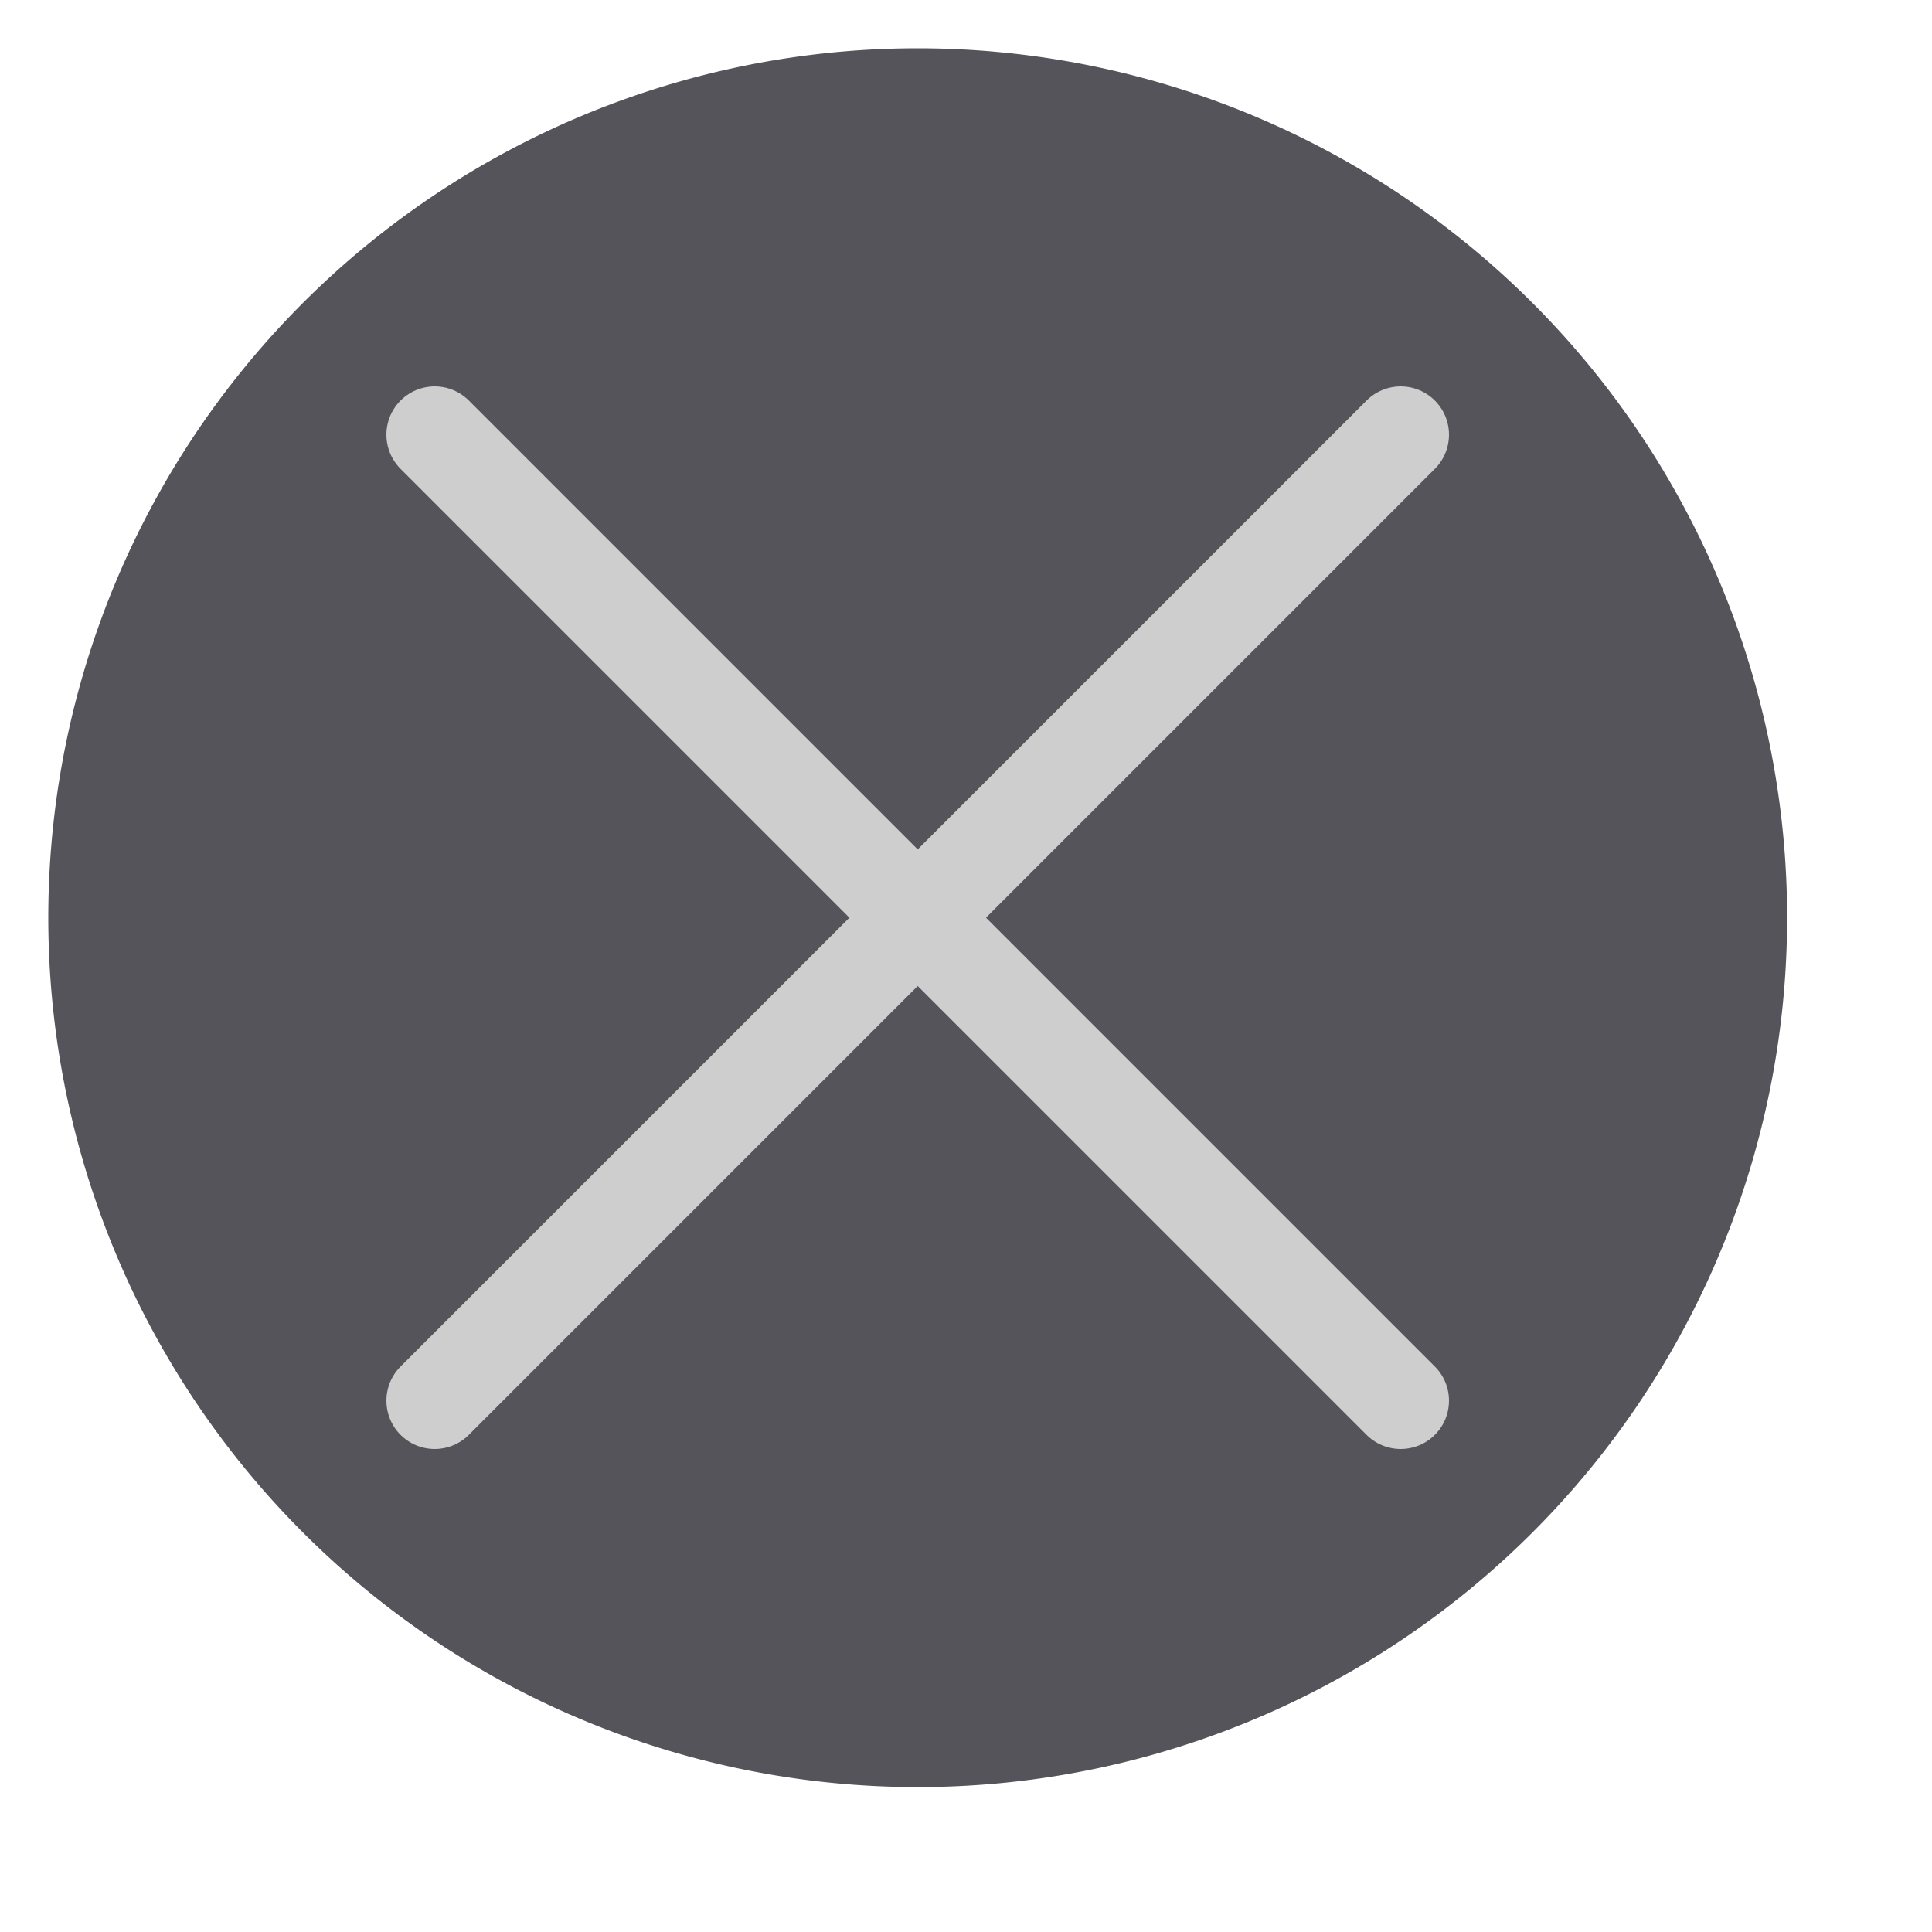
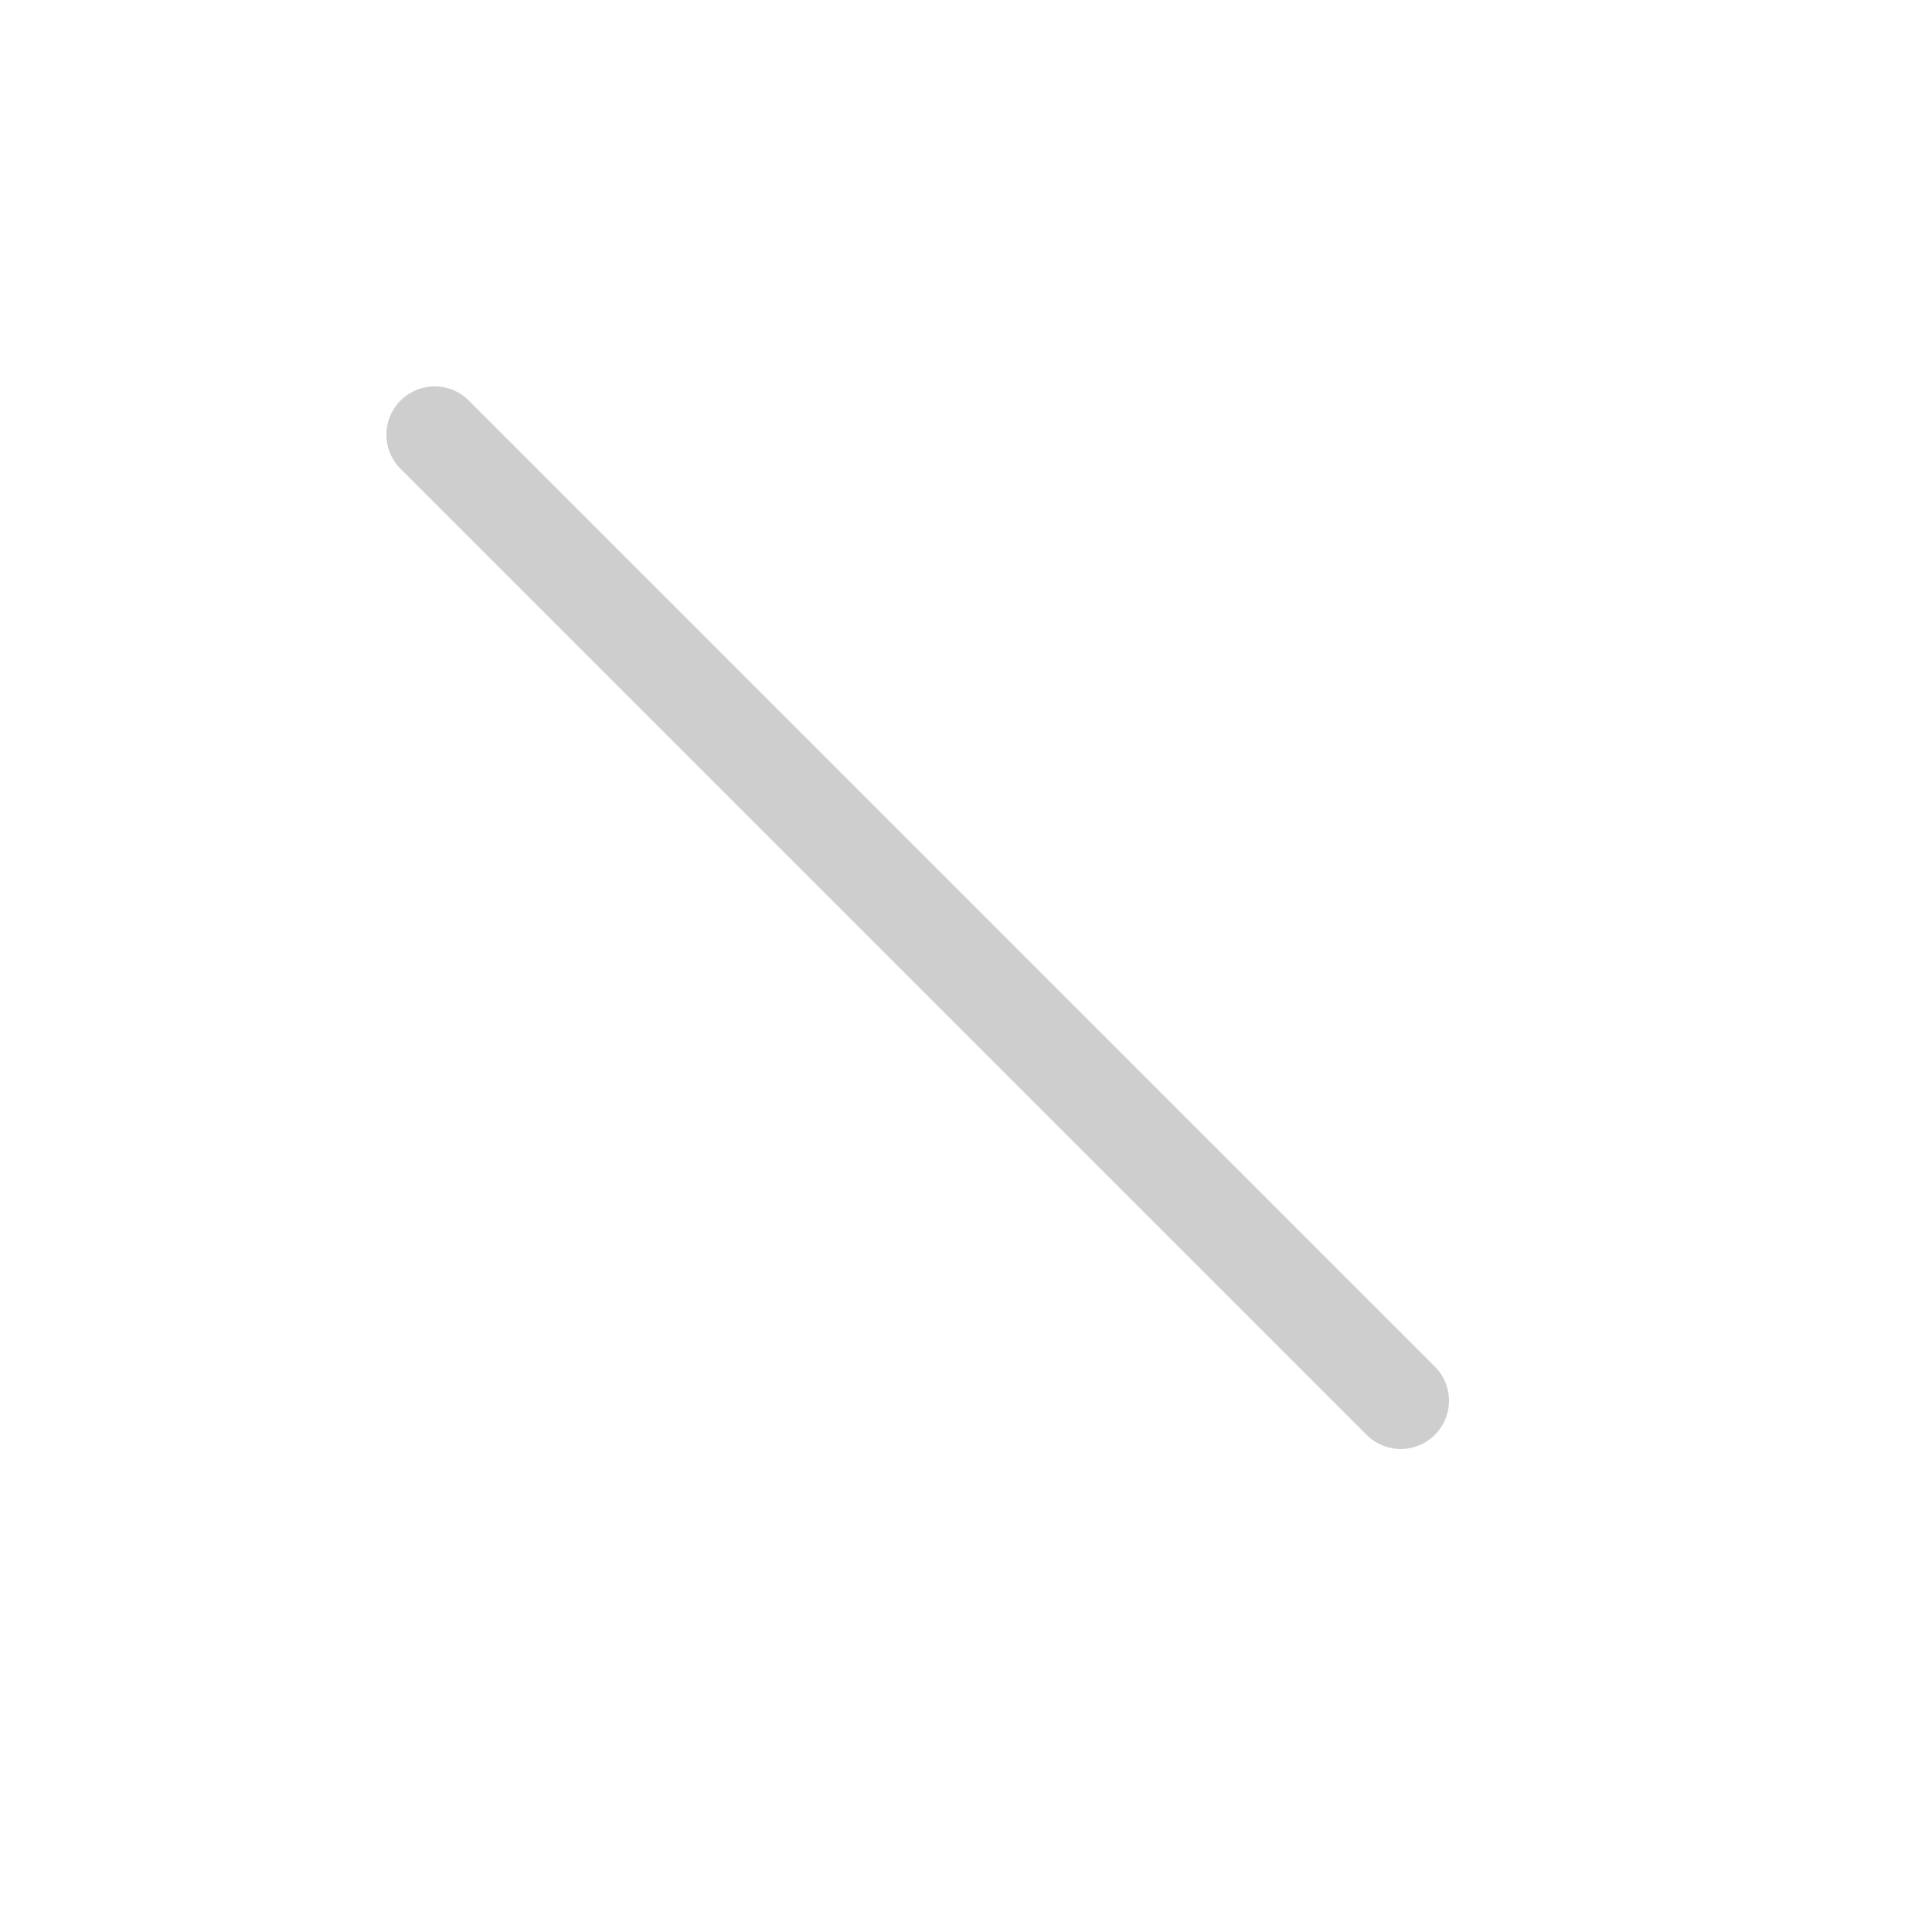
<svg xmlns="http://www.w3.org/2000/svg" width="20" height="20" viewBox="0 0 20 20">
-   <circle cx="9.5" cy="9.5" r="8.5" style="fill:#54545a" />
-   <path d="M9.5,1.5a8,8,0,1,1-8,8,8.009,8.009,0,0,1,8-8m0-1a9,9,0,1,0,9,9,9,9,0,0,0-9-9Z" style="fill:#54545a" />
  <line x1="4.5" y1="4.5" x2="14.5" y2="14.5" style="fill:none;stroke:#cecece;stroke-linecap:round;stroke-linejoin:round" />
-   <line x1="14.5" y1="4.5" x2="4.5" y2="14.5" style="fill:none;stroke:#cecece;stroke-linecap:round;stroke-linejoin:round" />
</svg>